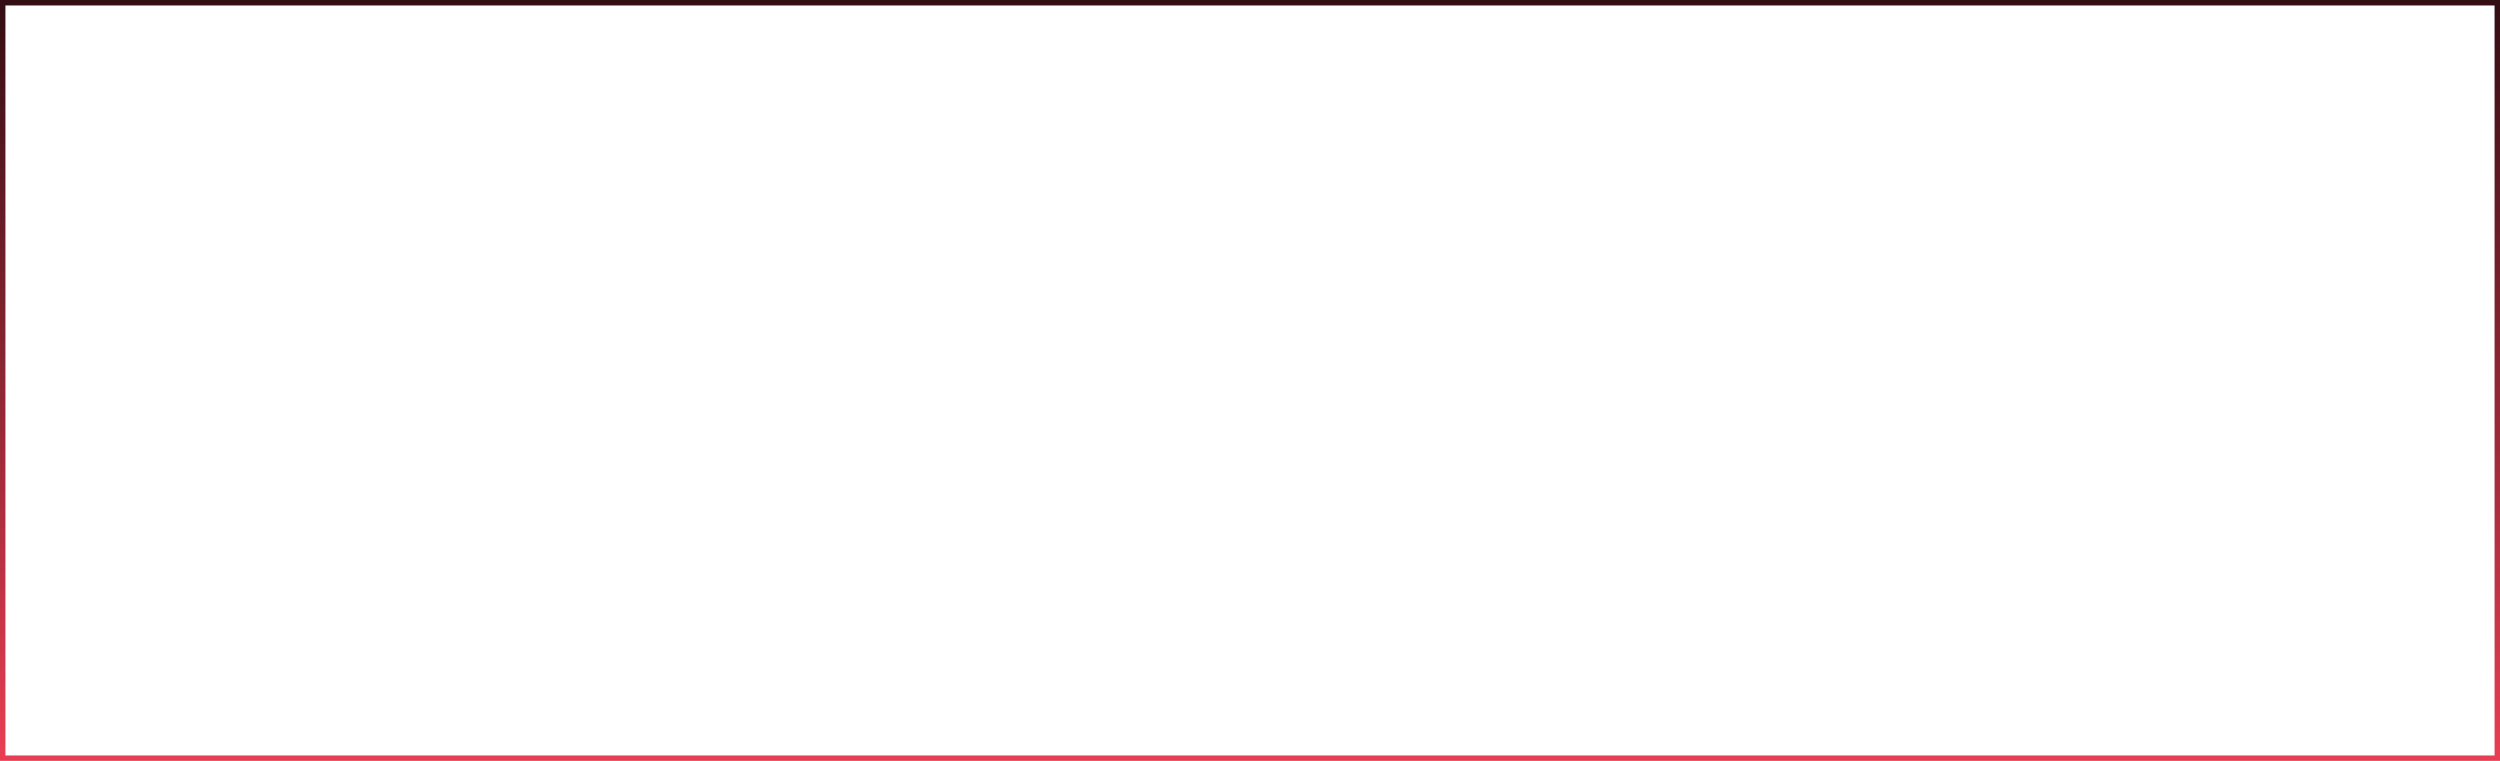
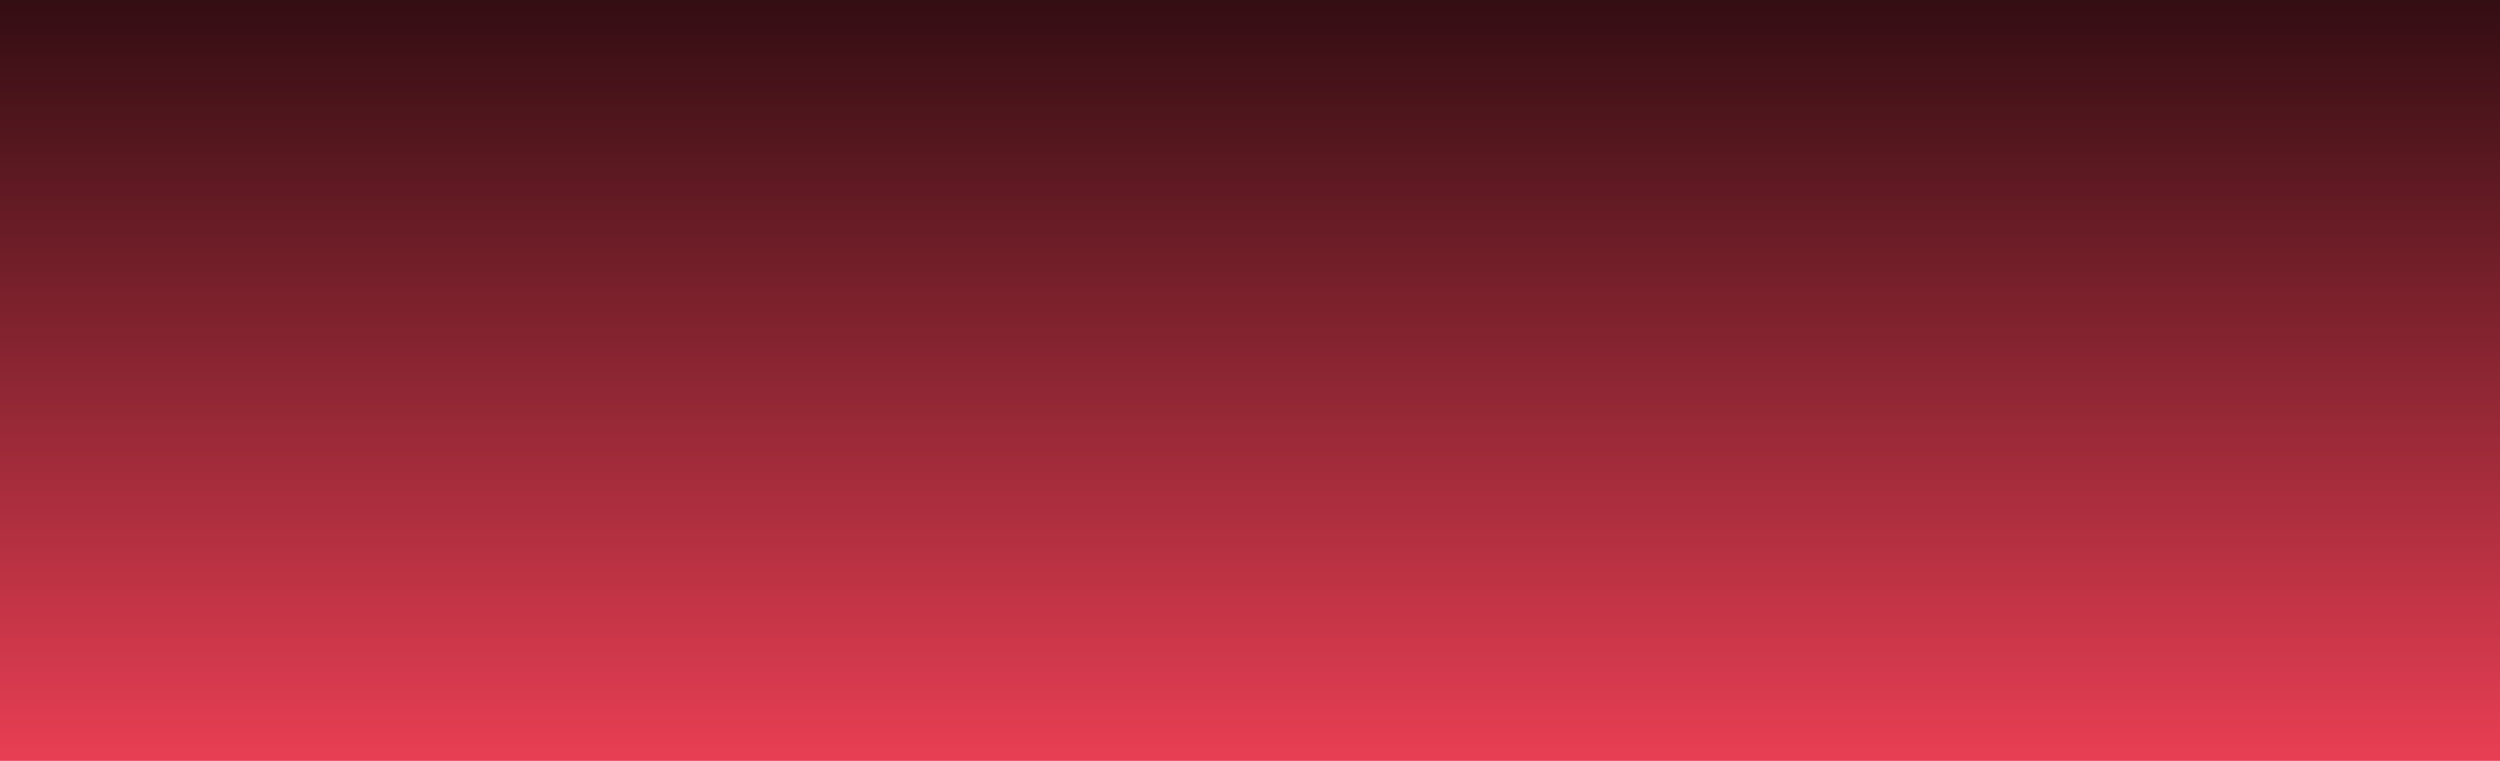
<svg xmlns="http://www.w3.org/2000/svg" viewBox="0 0 1150 350">
  <defs>
    <linearGradient id="a" x1="533.34" y1="461" x2="533.34" y2="-4.84" gradientTransform="rotate(-180 554.17 181.62)" gradientUnits="userSpaceOnUse">
      <stop offset="0" />
      <stop offset="1" stop-color="#f24157" />
    </linearGradient>
  </defs>
  <g data-name="Layer 2" style="isolation:isolate">
    <g style="mix-blend-mode:screen" data-name="レイヤー 4">
-       <path d="M2.5 2.5h1145v345H2.5V2.5ZM1150 0H0v350h1150V0Z" style="fill:url(#a)" />
+       <path d="M2.5 2.5v345H2.5V2.5ZM1150 0H0v350h1150V0Z" style="fill:url(#a)" />
    </g>
  </g>
</svg>